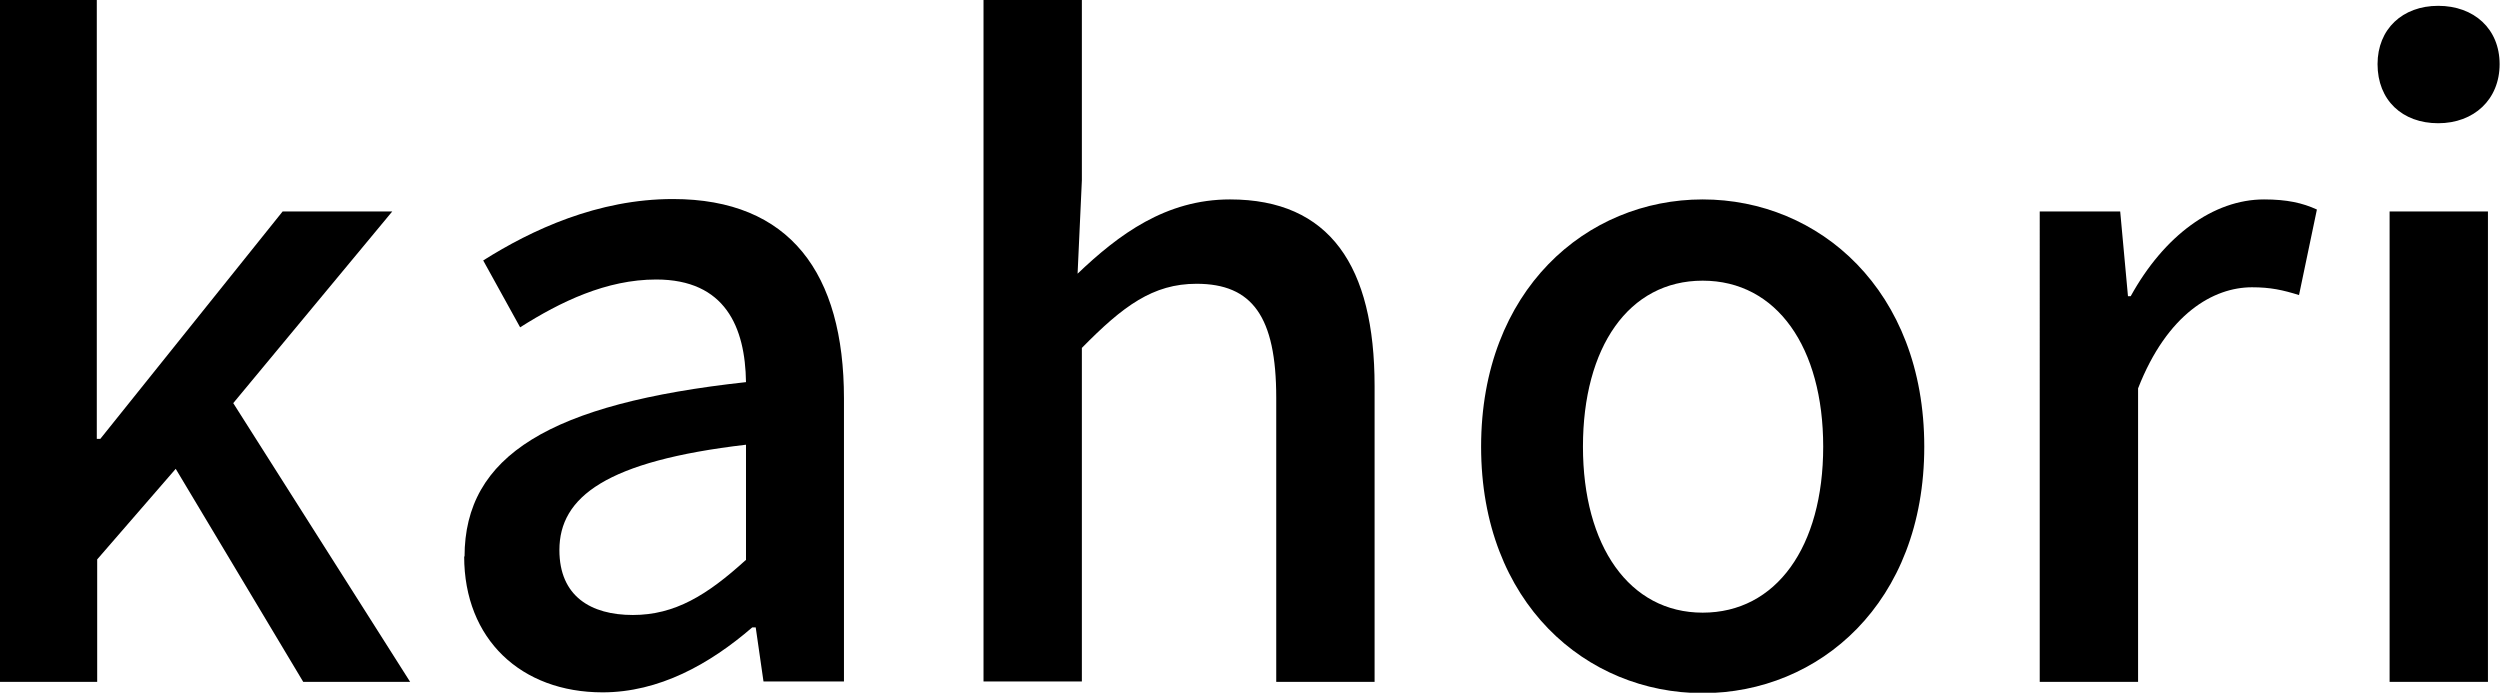
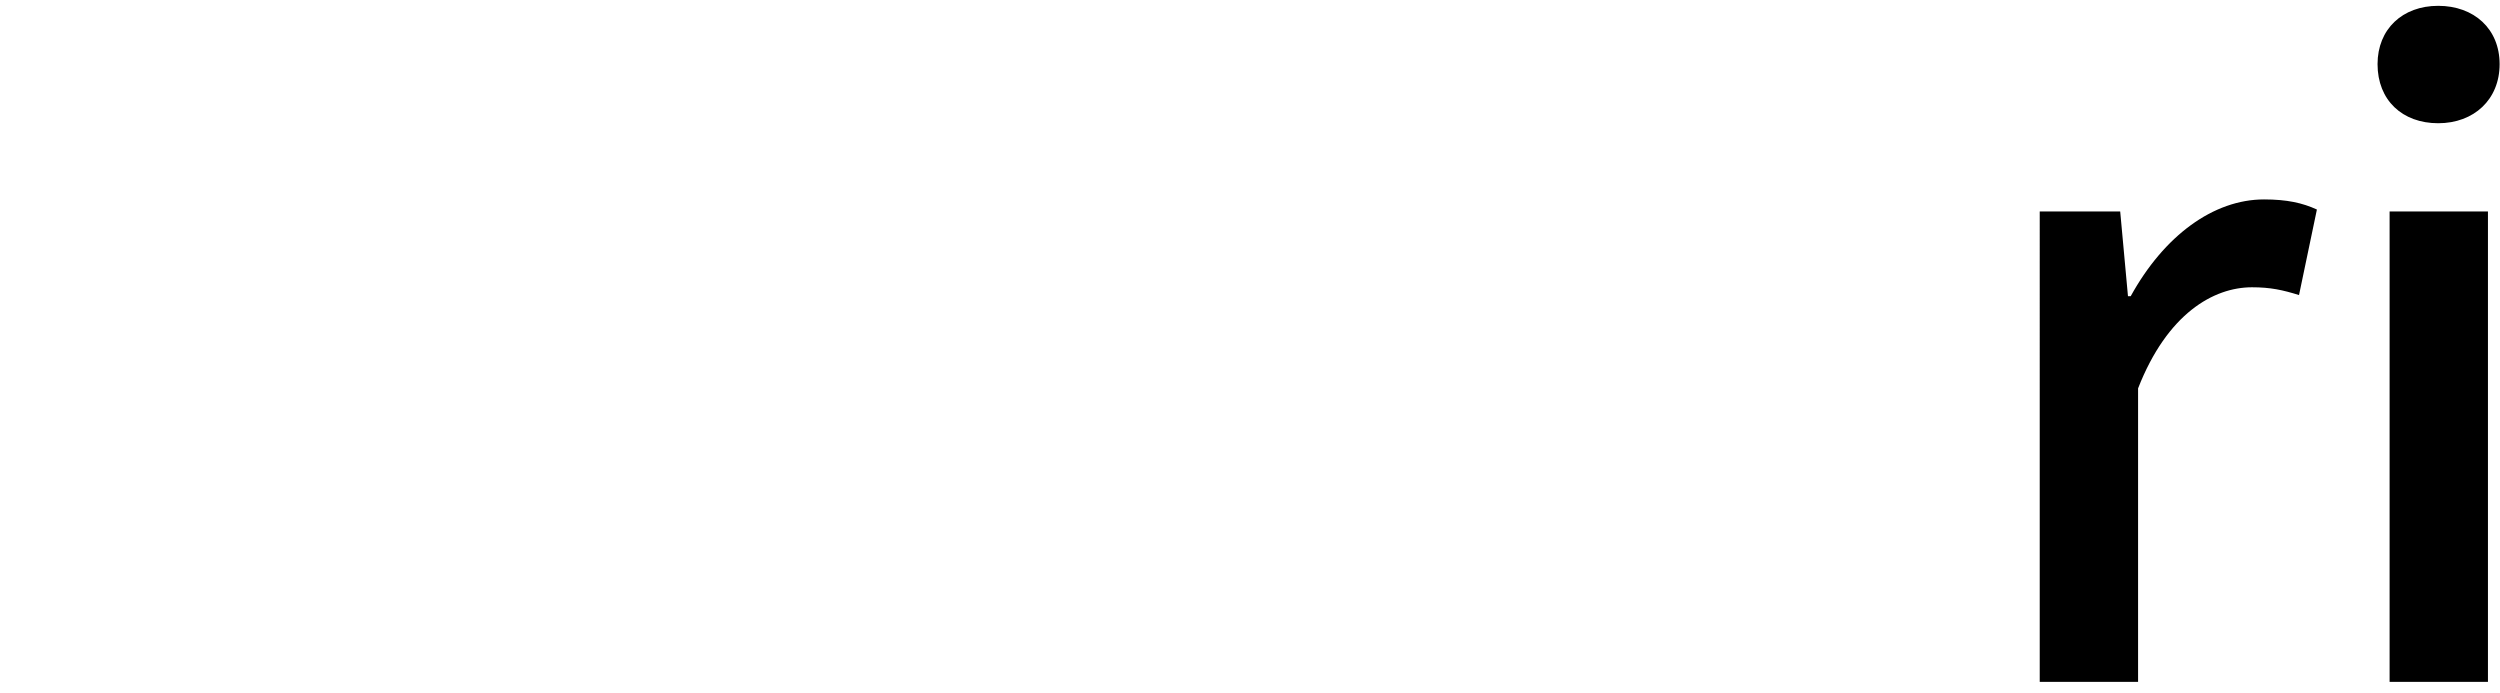
<svg xmlns="http://www.w3.org/2000/svg" id="_レイヤー_2" data-name="レイヤー 2" viewBox="0 0 64.31 17.82">
  <g id="_レイヤー_3" data-name="レイヤー 3">
    <g>
-       <path d="M0,0h2.49v11.29h.09l4.69-5.85h2.82l-4.09,4.93,4.55,7.17h-2.75l-3.28-5.48-2.02,2.33v3.15H0V0Z" />
-       <path d="M11.95,14.32c0-2.6,2.2-3.94,7.24-4.49-.02-1.41-.53-2.64-2.31-2.64-1.28,0-2.46.57-3.5,1.23l-.95-1.72c1.25-.79,2.95-1.58,4.88-1.58,3.01,0,4.4,1.91,4.4,5.13v7.28h-2.07l-.2-1.39h-.09c-1.1.95-2.4,1.67-3.85,1.67-2.09,0-3.56-1.36-3.56-3.5ZM19.19,14.41v-2.97c-3.59.42-4.8,1.34-4.8,2.71,0,1.19.81,1.67,1.89,1.67s1.91-.51,2.9-1.41Z" />
-       <path d="M25.3,0h2.53v4.64l-.11,2.4c1.06-1.01,2.27-1.91,3.92-1.91,2.57,0,3.72,1.72,3.72,4.8v7.61h-2.53v-7.31c0-2.09-.62-2.93-2.05-2.93-1.12,0-1.89.57-2.95,1.65v8.58h-2.53V0Z" />
-       <path d="M38.1,11.49c0-4.03,2.71-6.36,5.7-6.36s5.7,2.33,5.7,6.36-2.71,6.34-5.7,6.34-5.7-2.31-5.7-6.34ZM46.9,11.49c0-2.55-1.19-4.27-3.1-4.27s-3.08,1.72-3.08,4.27,1.19,4.27,3.08,4.27,3.1-1.69,3.1-4.27Z" />
      <path d="M52.47,5.44h2.07l.2,2.18h.07c.86-1.56,2.13-2.49,3.43-2.49.59,0,.99.09,1.36.26l-.46,2.2c-.42-.13-.73-.2-1.21-.2-.99,0-2.18.68-2.93,2.6v7.55h-2.53V5.44Z" />
      <path d="M61.16,1.65c0-.9.64-1.5,1.56-1.5s1.58.59,1.58,1.5-.66,1.52-1.58,1.52-1.56-.59-1.56-1.52ZM61.47,5.44h2.53v12.1h-2.53V5.44Z" />
    </g>
  </g>
</svg>